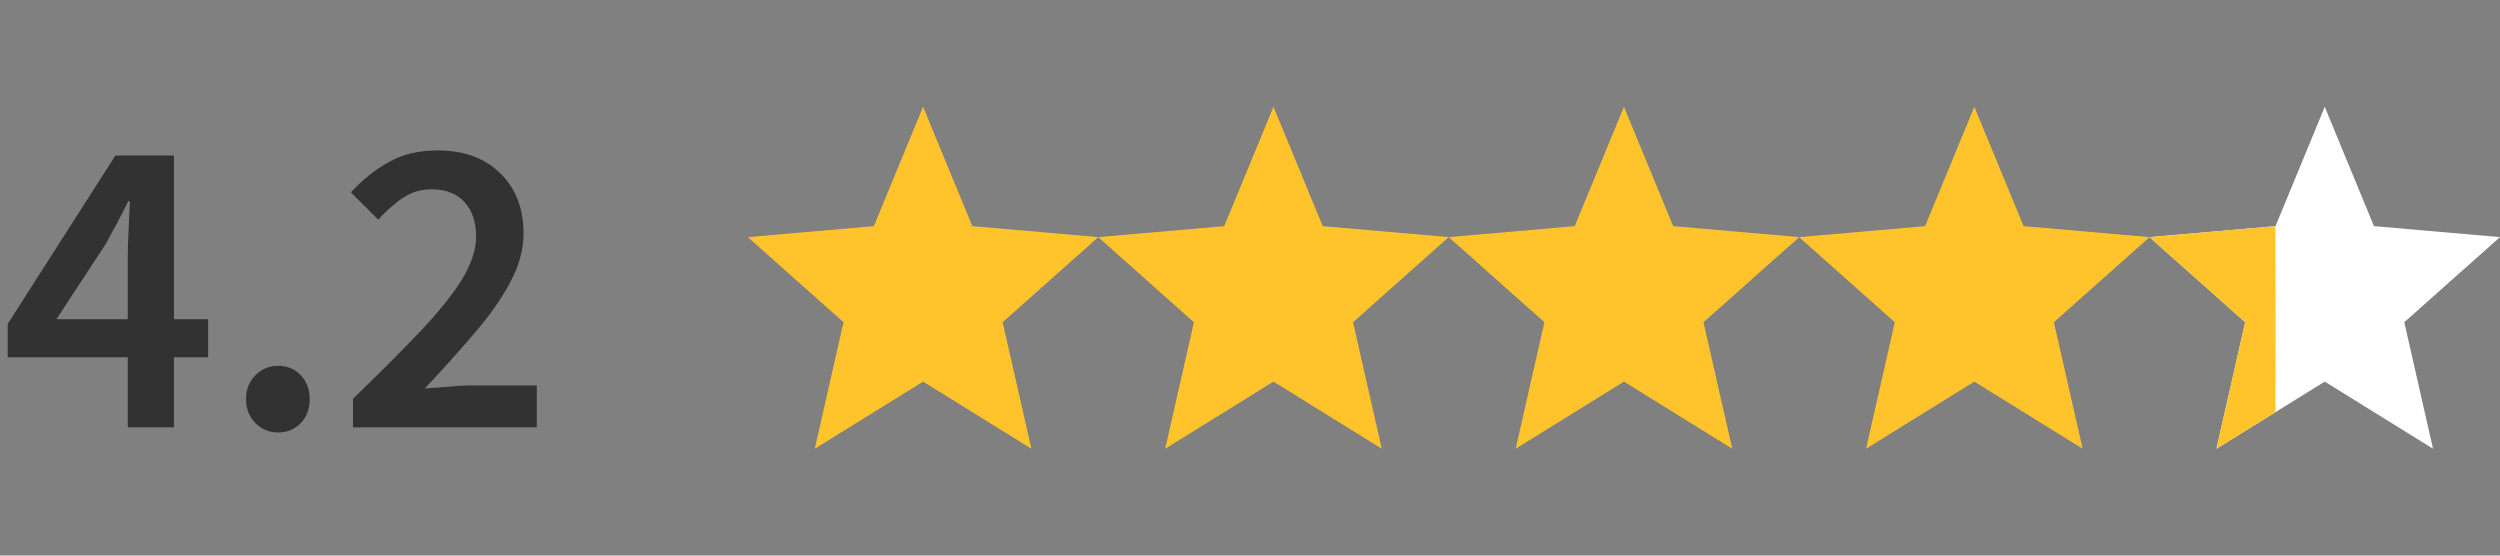
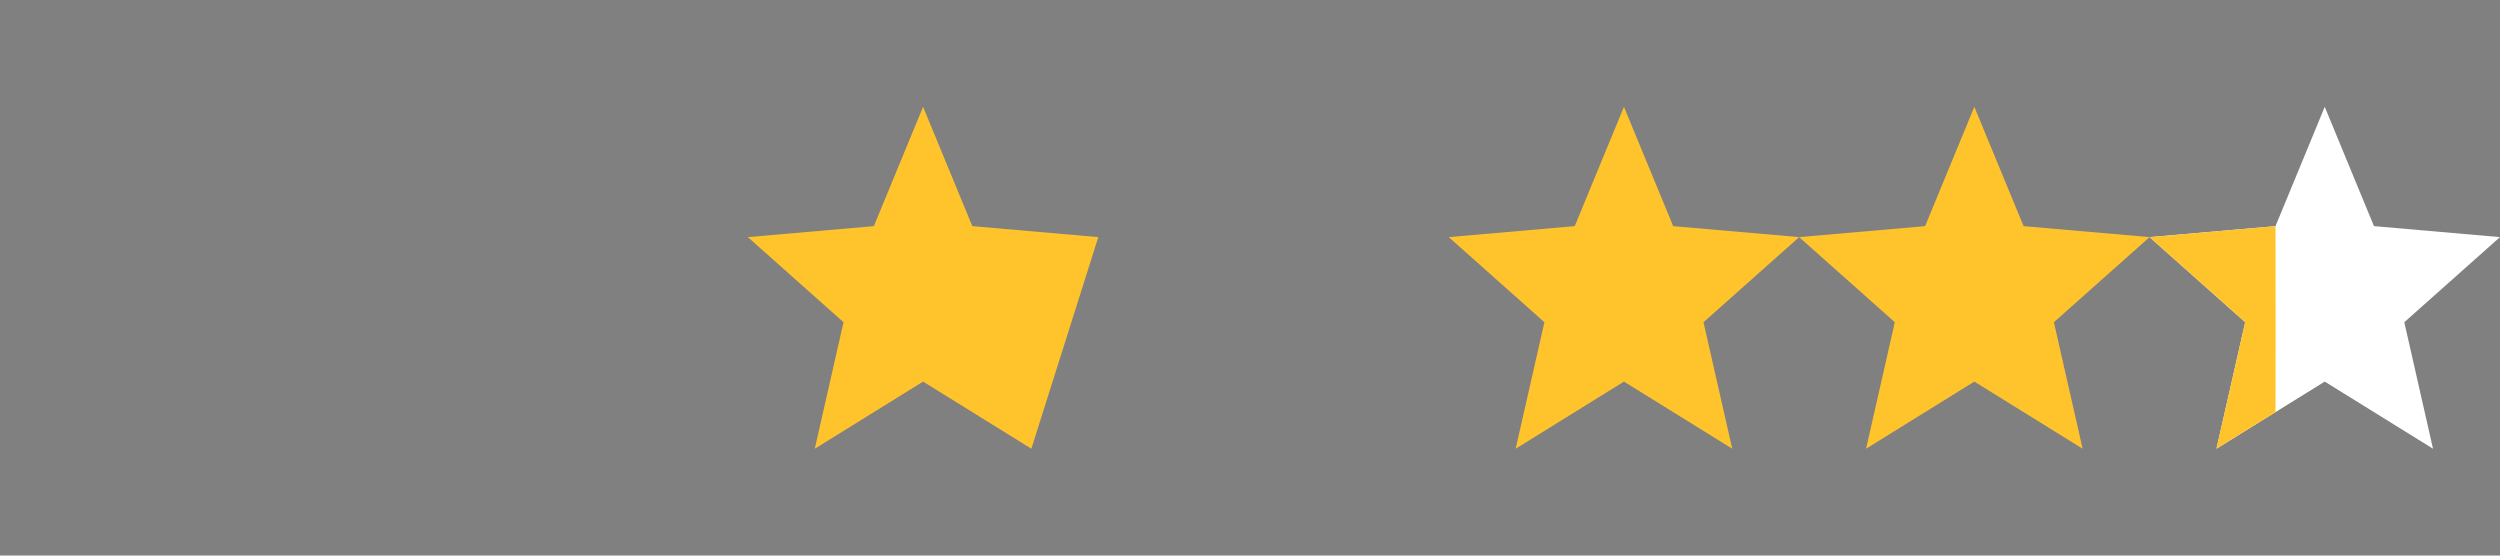
<svg xmlns="http://www.w3.org/2000/svg" width="117" height="26" viewBox="0 0 117 26" fill="none">
  <rect x="0" y="0" width="117" height="26" fill="#808080" stroke="none" />
-   <path d="M2.64 14.94H5.98V12.06C5.98 11.687 5.993 11.247 6.02 10.74C6.047 10.233 6.067 9.793 6.08 9.42H6C5.84 9.753 5.673 10.08 5.5 10.4C5.327 10.72 5.147 11.053 4.96 11.4L2.64 14.94ZM5.98 20V16.72H0.36V15.16L5.4 7.28H8.14V14.94H9.74V16.72H8.14V20H5.98ZM13.014 20.24C12.601 20.24 12.247 20.093 11.954 19.8C11.661 19.507 11.514 19.133 11.514 18.68C11.514 18.227 11.661 17.853 11.954 17.56C12.247 17.267 12.601 17.12 13.014 17.12C13.441 17.12 13.794 17.267 14.074 17.56C14.354 17.853 14.494 18.227 14.494 18.68C14.494 19.133 14.354 19.507 14.074 19.8C13.794 20.093 13.441 20.24 13.014 20.24ZM16.522 20V18.66C17.708 17.513 18.728 16.493 19.582 15.6C20.448 14.693 21.115 13.873 21.582 13.14C22.048 12.393 22.282 11.7 22.282 11.06C22.282 10.393 22.102 9.86 21.742 9.46C21.382 9.06 20.862 8.86 20.182 8.86C19.688 8.86 19.235 9 18.822 9.28C18.422 9.56 18.048 9.893 17.702 10.28L16.422 9C17.008 8.373 17.615 7.893 18.242 7.56C18.868 7.213 19.615 7.04 20.482 7.04C21.708 7.04 22.682 7.393 23.402 8.1C24.135 8.807 24.502 9.753 24.502 10.94C24.502 11.687 24.288 12.453 23.862 13.24C23.448 14.013 22.888 14.807 22.182 15.62C21.488 16.433 20.722 17.287 19.882 18.18C20.215 18.153 20.575 18.127 20.962 18.1C21.348 18.06 21.695 18.04 22.002 18.04H25.122V20H16.522Z" fill="#323232" />
-   <path fill-rule="evenodd" clip-rule="evenodd" d="M43.2 17.859L48.268 21L46.923 15.08L51.4 11.097L45.504 10.583L43.2 5L40.896 10.583L35 11.097L39.477 15.08L38.132 21L43.2 17.859Z" fill="#FFC42B" />
-   <path fill-rule="evenodd" clip-rule="evenodd" d="M59.599 17.859L64.666 21L63.321 15.08L67.799 11.097L61.903 10.583L59.599 5L57.294 10.583L51.398 11.097L55.876 15.08L54.531 21L59.599 17.859Z" fill="#FFC42B" />
+   <path fill-rule="evenodd" clip-rule="evenodd" d="M43.2 17.859L48.268 21L51.4 11.097L45.504 10.583L43.2 5L40.896 10.583L35 11.097L39.477 15.08L38.132 21L43.2 17.859Z" fill="#FFC42B" />
  <path fill-rule="evenodd" clip-rule="evenodd" d="M108.798 17.859L113.865 21L112.521 15.08L116.998 11.097L111.102 10.583L108.798 5L106.494 10.583L100.598 11.097L105.075 15.08L103.73 21L108.798 17.859Z" fill="white" />
  <path fill-rule="evenodd" clip-rule="evenodd" d="M106.494 19.288L106.5 15.501L106.494 10.584L100.598 11.098L105.075 15.081L103.73 21.001L106.494 19.288Z" fill="#FFC42B" />
  <path fill-rule="evenodd" clip-rule="evenodd" d="M76.001 17.859L81.069 21L79.724 15.08L84.201 11.097L78.305 10.583L76.001 5L73.697 10.583L67.801 11.097L72.278 15.08L70.933 21L76.001 17.859Z" fill="#FFC42B" />
  <path fill-rule="evenodd" clip-rule="evenodd" d="M92.399 17.859L97.467 21L96.122 15.08L100.599 11.097L94.704 10.583L92.399 5L90.095 10.583L84.199 11.097L88.677 15.08L87.332 21L92.399 17.859Z" fill="#FFC42B" />
</svg>